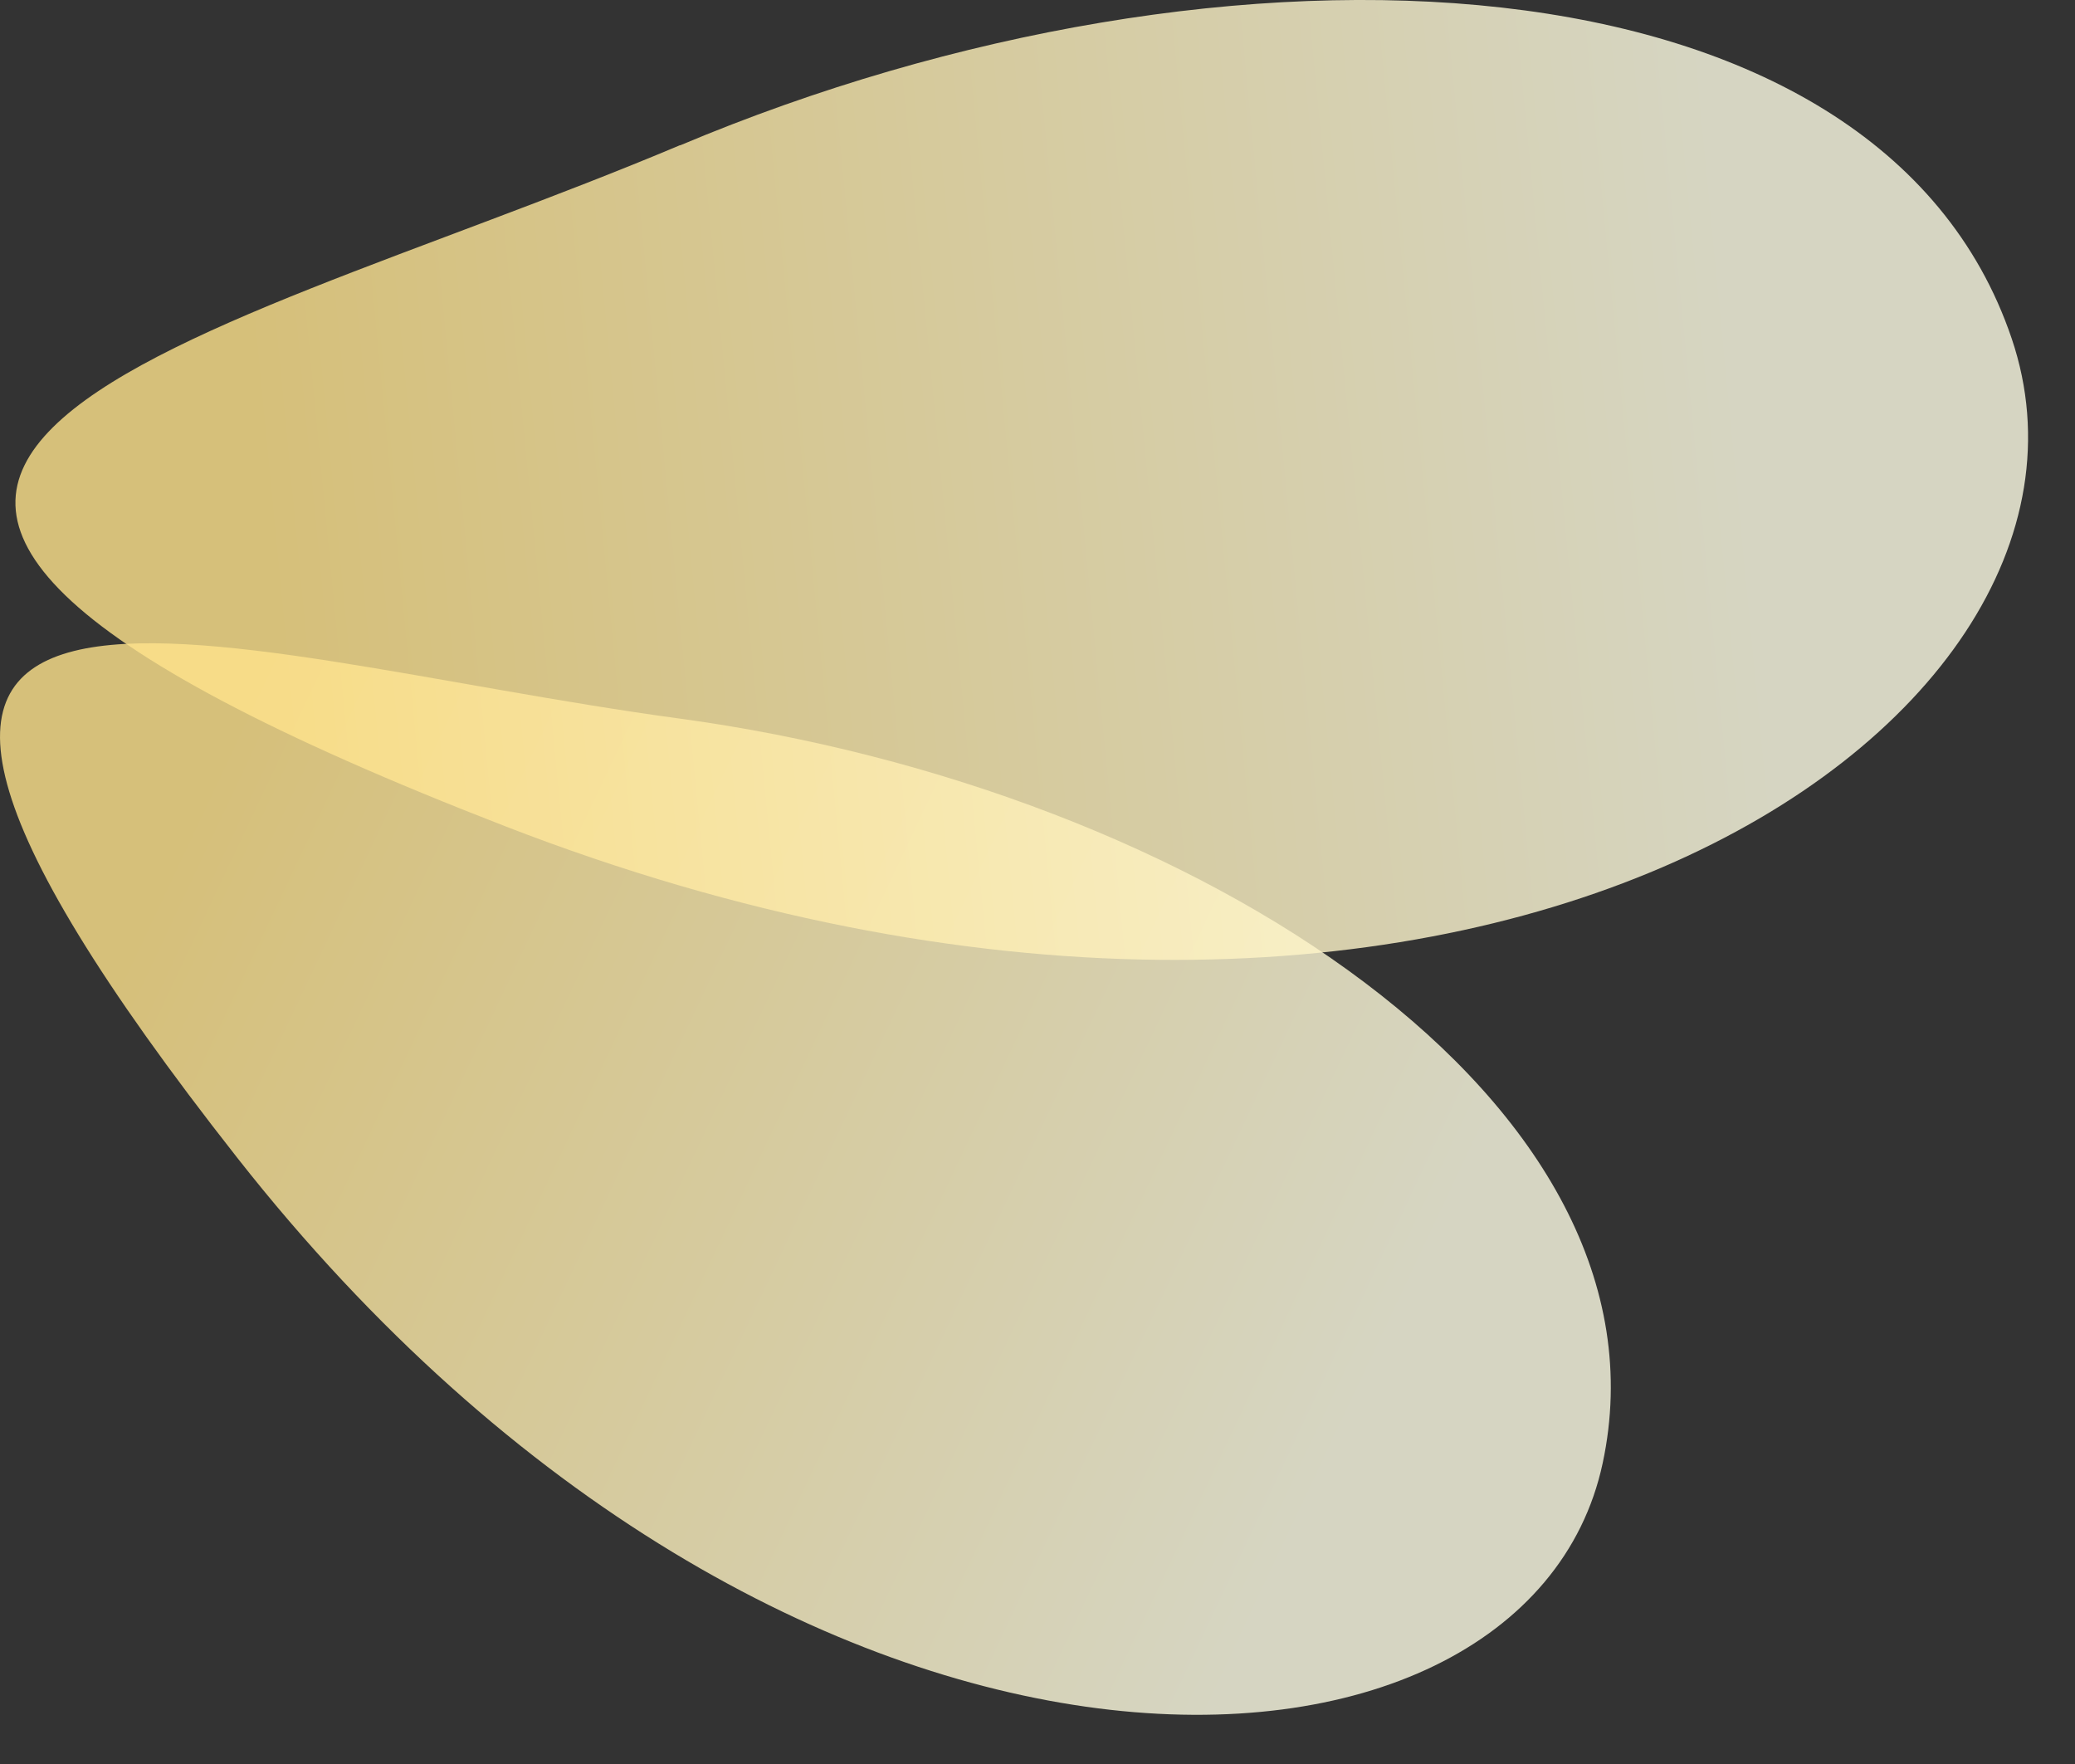
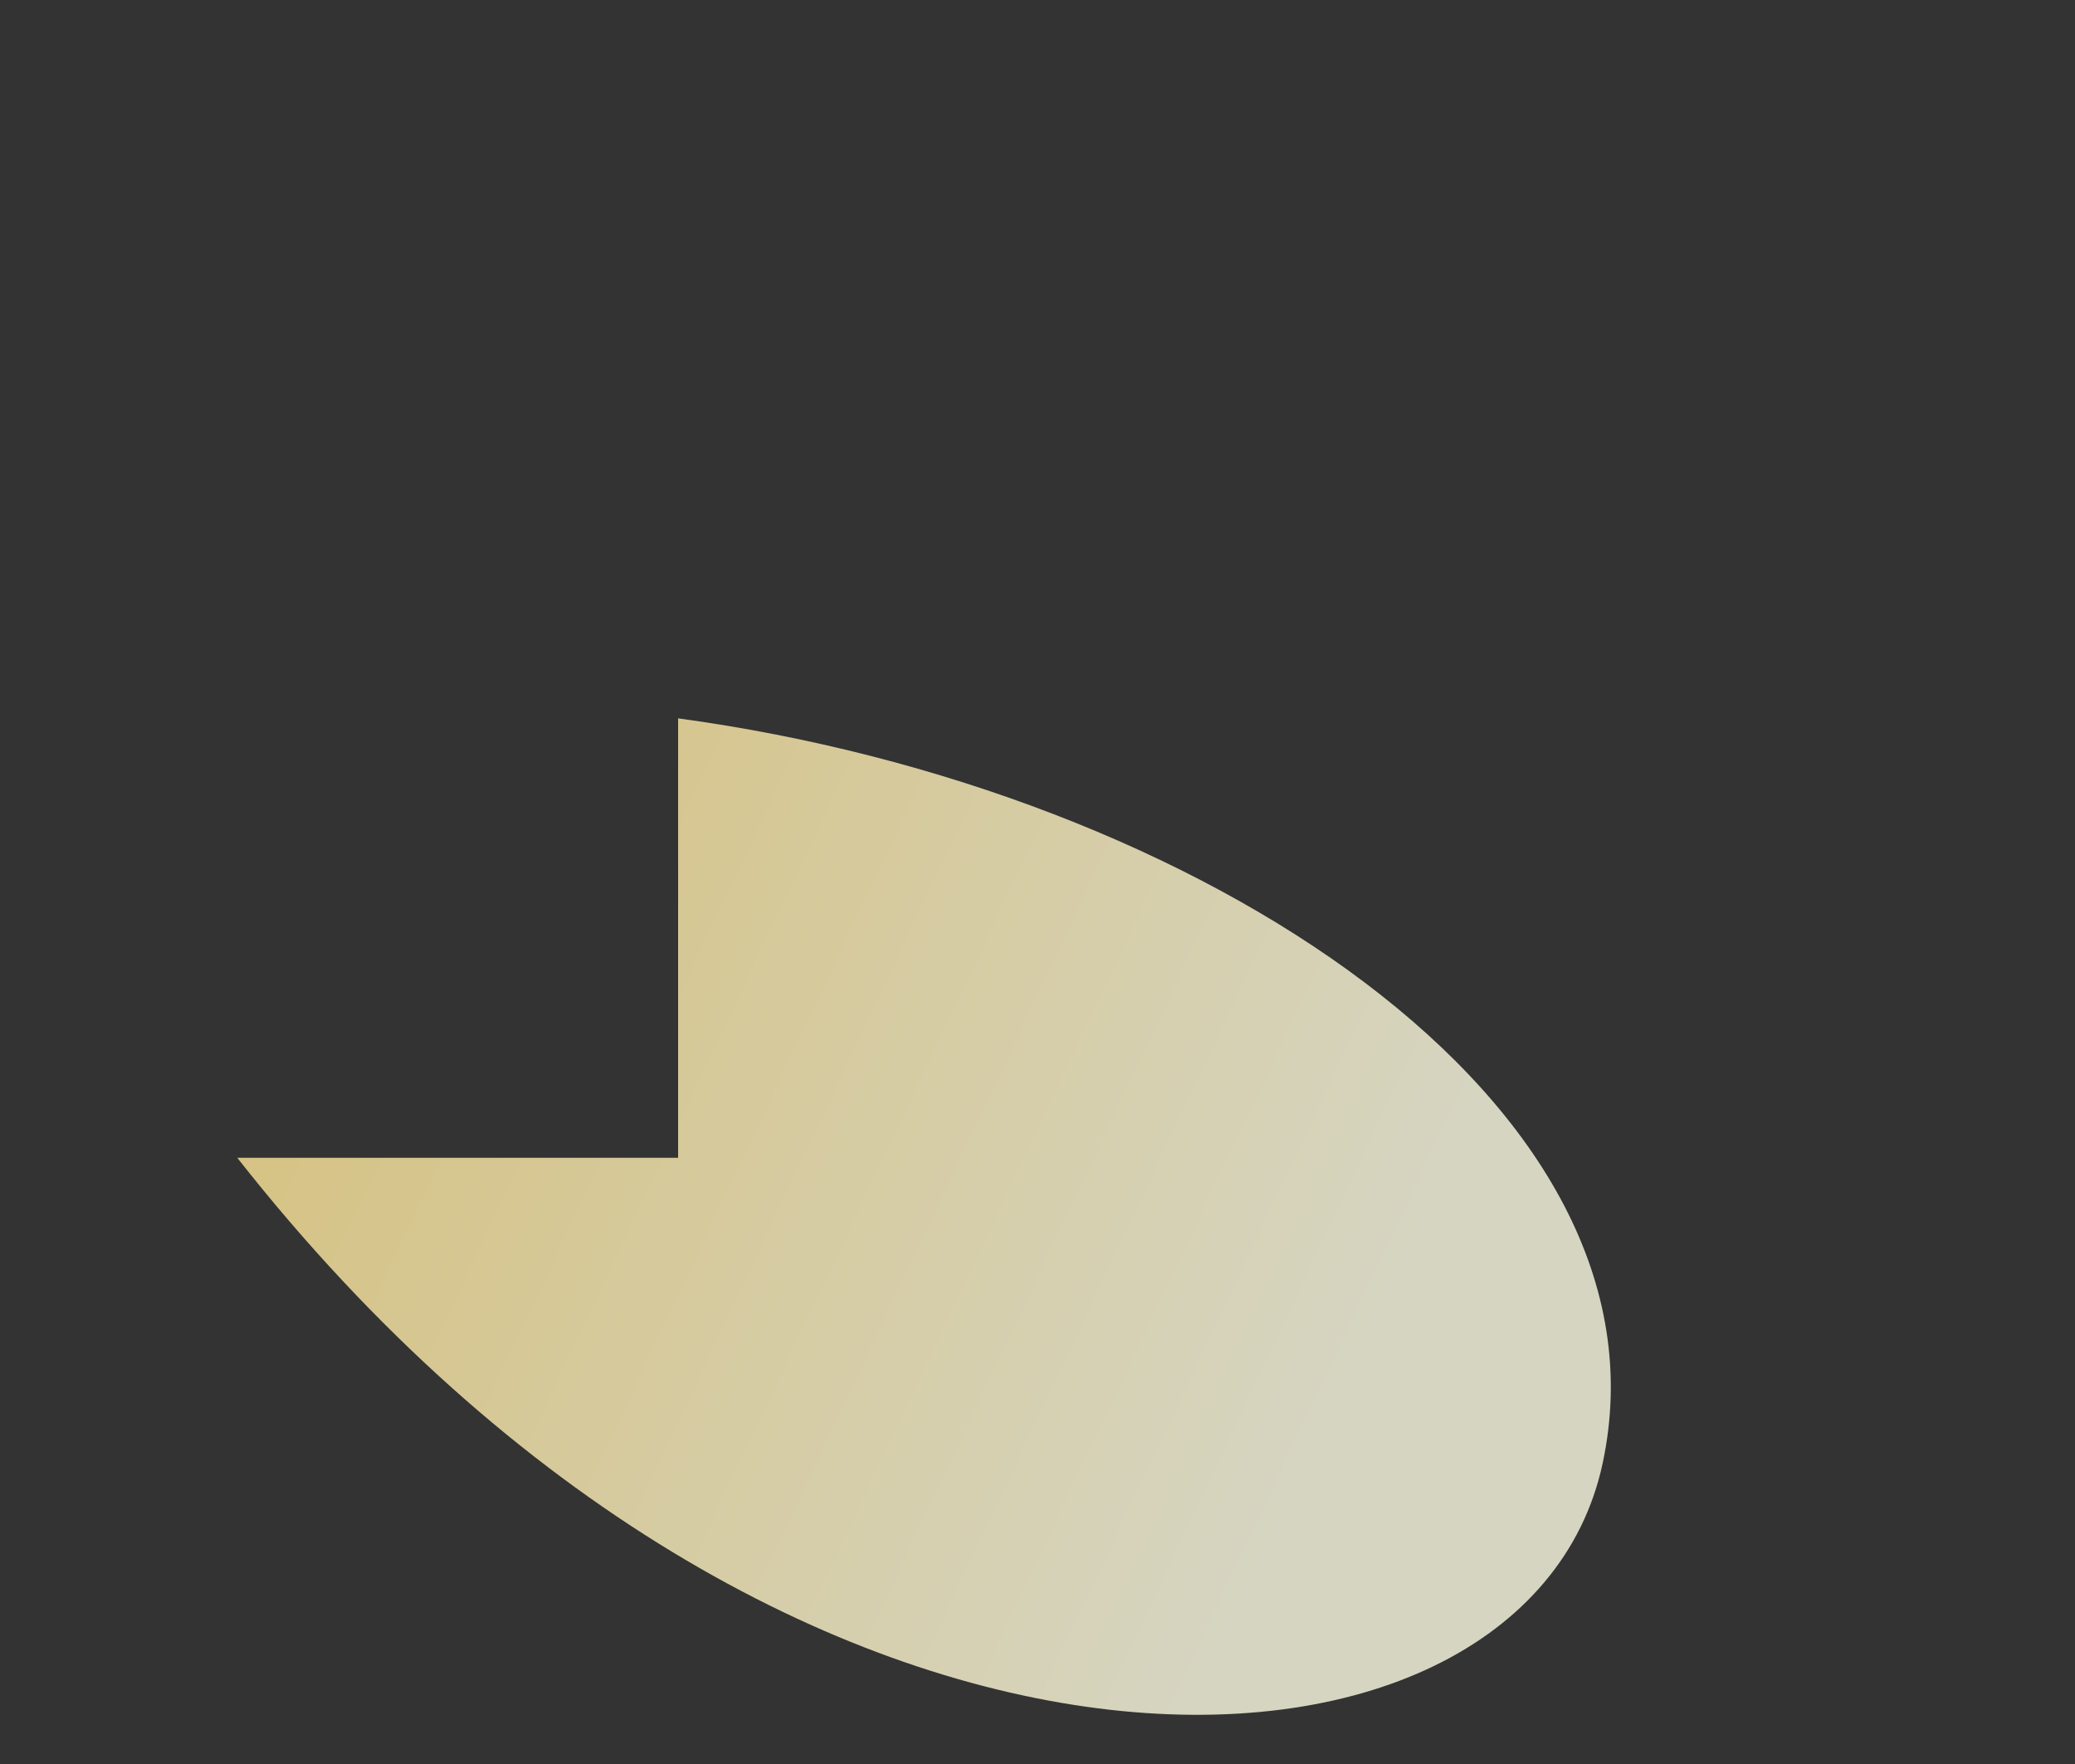
<svg xmlns="http://www.w3.org/2000/svg" fill="none" height="100%" overflow="visible" preserveAspectRatio="none" style="display: block;" viewBox="0 0 20 17" width="100%">
  <rect x="0" y="0" width="20" height="17" fill="#333333" stroke="none" />
  <g id="Group">
-     <path d="M6.536 6.923C11.566 7.605 16.19 10.642 15.447 14.103C14.704 17.564 7.601 17.918 2.287 11.158C-3.027 4.399 1.984 6.305 6.535 6.923H6.536Z" fill="url(#paint0_linear_0_94)" id="Vector" opacity="0.8" />
-     <path d="M6.555 1.401C11.846 -0.828 18.106 -0.532 19.39 3.263C20.674 7.058 13.965 11.487 4.875 7.965C-4.216 4.443 1.767 3.416 6.555 1.399V1.401Z" fill="url(#paint1_linear_0_94)" id="Vector_2" opacity="0.8" />
+     <path d="M6.536 6.923C11.566 7.605 16.19 10.642 15.447 14.103C14.704 17.564 7.601 17.918 2.287 11.158H6.536Z" fill="url(#paint0_linear_0_94)" id="Vector" opacity="0.8" />
  </g>
  <defs>
    <linearGradient gradientUnits="userSpaceOnUse" id="paint0_linear_0_94" x1="13.046" x2="1.668" y1="13.636" y2="8.262">
      <stop stop-color="#FFFEE6" />
      <stop offset="1" stop-color="#FFE38C" />
    </linearGradient>
    <linearGradient gradientUnits="userSpaceOnUse" id="paint1_linear_0_94" x1="16.788" x2="2.603" y1="4.191" y2="5.561">
      <stop stop-color="#FFFEE6" />
      <stop offset="1" stop-color="#FFE38C" />
    </linearGradient>
  </defs>
</svg>